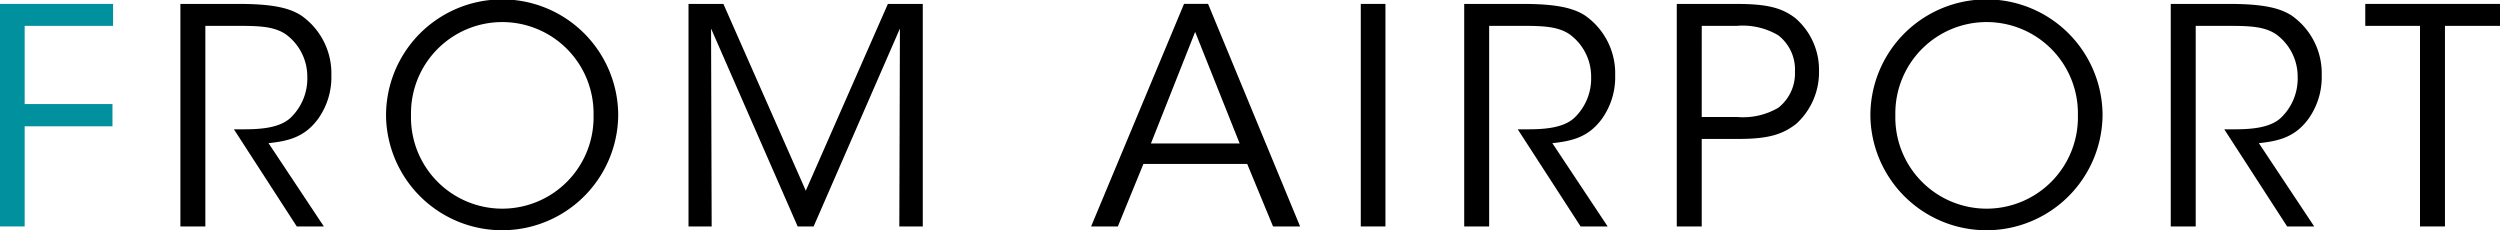
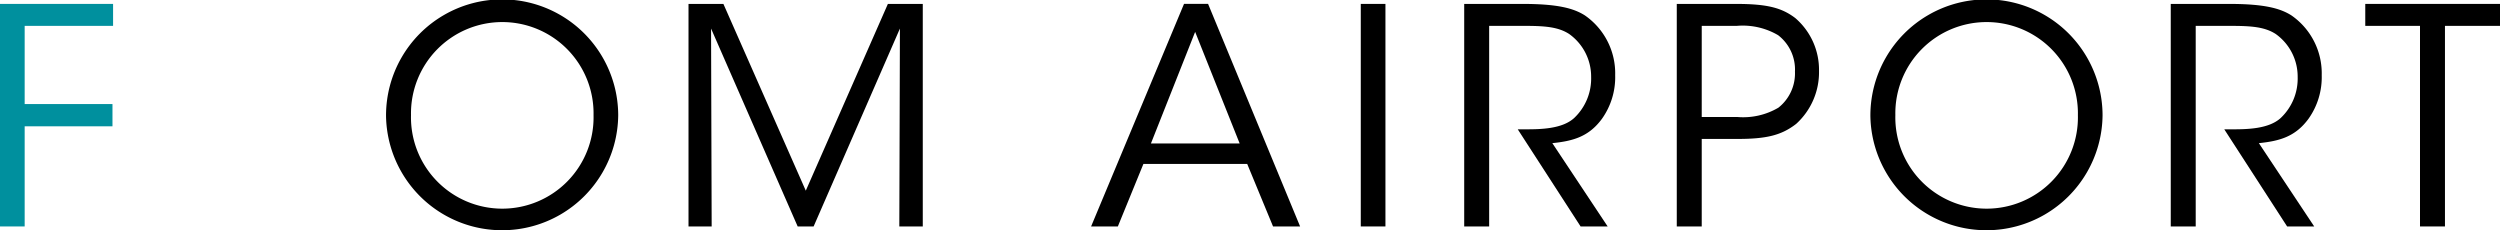
<svg xmlns="http://www.w3.org/2000/svg" viewBox="0 0 241.136 22.22">
  <title>title_airport</title>
  <g id="レイヤー_2" data-name="レイヤー 2">
    <g id="layout">
      <path d="M2.146,2.604H13.053V4.722H4.525v7.542h8.47v2.146H4.525v9.659H2.146Z" transform="translate(-2.146 -2.227)" fill="#00909e" />
-       <path d="M19.546,2.604h5.599c3.364,0,4.931.406,6.033,1.104a6.793,6.793,0,0,1,2.93,5.771,6.917,6.917,0,0,1-1.276,4.207c-1.276,1.74-2.813,2.146-4.786,2.349l5.338,8.035H30.771L24.709,14.7h.696c1.509,0,3.597-.029,4.757-1.103a5.231,5.231,0,0,0,1.625-3.945,5.047,5.047,0,0,0-2.117-4.147c-1.074-.696-2.408-.783-4.352-.783H21.953V24.069H19.546Z" transform="translate(-2.146 -2.227)" />
      <path d="M39.381,13.395a11.197,11.197,0,0,1,22.394-.058,11.198,11.198,0,0,1-22.394.087Zm2.408-.058a8.806,8.806,0,1,0,17.607,0,8.805,8.805,0,1,0-17.607-.029Z" transform="translate(-2.146 -2.227)" />
      <path d="M68.556,24.069V2.604H71.921l7.947,18.014L87.787,2.604h3.365V24.069h-2.263l.058-19.087L80.623,24.069H79.085L70.731,4.982l.058,19.087Z" transform="translate(-2.146 -2.227)" />
      <path d="M109.968,24.069h-2.581l8.963-21.466h2.32l8.876,21.466h-2.61l-2.494-6.033H112.434Zm7.455-18.768-4.264,10.762h8.557Z" transform="translate(-2.146 -2.227)" />
      <path d="M133.399,2.604h2.379V24.069h-2.379Z" transform="translate(-2.146 -2.227)" />
      <path d="M143.375,2.604h5.599c3.364,0,4.931.406,6.033,1.104a6.793,6.793,0,0,1,2.93,5.771,6.917,6.917,0,0,1-1.276,4.207c-1.276,1.74-2.813,2.146-4.786,2.349l5.337,8.035h-2.61l-6.062-9.369h.696c1.509,0,3.597-.029,4.757-1.103a5.231,5.231,0,0,0,1.625-3.945A5.046,5.046,0,0,0,153.498,5.505c-1.073-.696-2.407-.783-4.351-.783h-3.365V24.069H143.375Z" transform="translate(-2.146 -2.227)" />
      <path d="M169.534,2.604c3.017,0,4.438.349,5.772,1.363a6.578,6.578,0,0,1,2.292,5.105,6.72,6.72,0,0,1-2.205,5.105c-1.421,1.103-2.871,1.451-5.656,1.451h-3.452v8.44h-2.407V2.604Zm-3.249,10.907H169.708a6.688,6.688,0,0,0,3.975-.899,4.215,4.215,0,0,0,1.595-3.48,4.173,4.173,0,0,0-1.624-3.51,6.729,6.729,0,0,0-4.003-.899h-3.365Z" transform="translate(-2.146 -2.227)" />
      <path d="M182.553,13.395a11.197,11.197,0,0,1,22.394-.058,11.198,11.198,0,0,1-22.394.087Zm2.408-.058a8.806,8.806,0,1,0,17.607,0,8.805,8.805,0,1,0-17.607-.029Z" transform="translate(-2.146 -2.227)" />
      <path d="M211.524,2.604H217.123c3.364,0,4.931.406,6.033,1.104a6.793,6.793,0,0,1,2.93,5.771,6.917,6.917,0,0,1-1.276,4.207c-1.276,1.74-2.813,2.146-4.786,2.349l5.338,8.035H222.75l-6.062-9.369h.696c1.509,0,3.597-.029,4.757-1.103a5.231,5.231,0,0,0,1.625-3.945,5.047,5.047,0,0,0-2.117-4.147c-1.074-.696-2.408-.783-4.352-.783h-3.365V24.069h-2.407Z" transform="translate(-2.146 -2.227)" />
      <path d="M235.566,4.722h-5.279V2.604h12.995V4.722h-5.309V24.069h-2.407Z" transform="translate(-2.146 -2.227)" />
    </g>
  </g>
</svg>